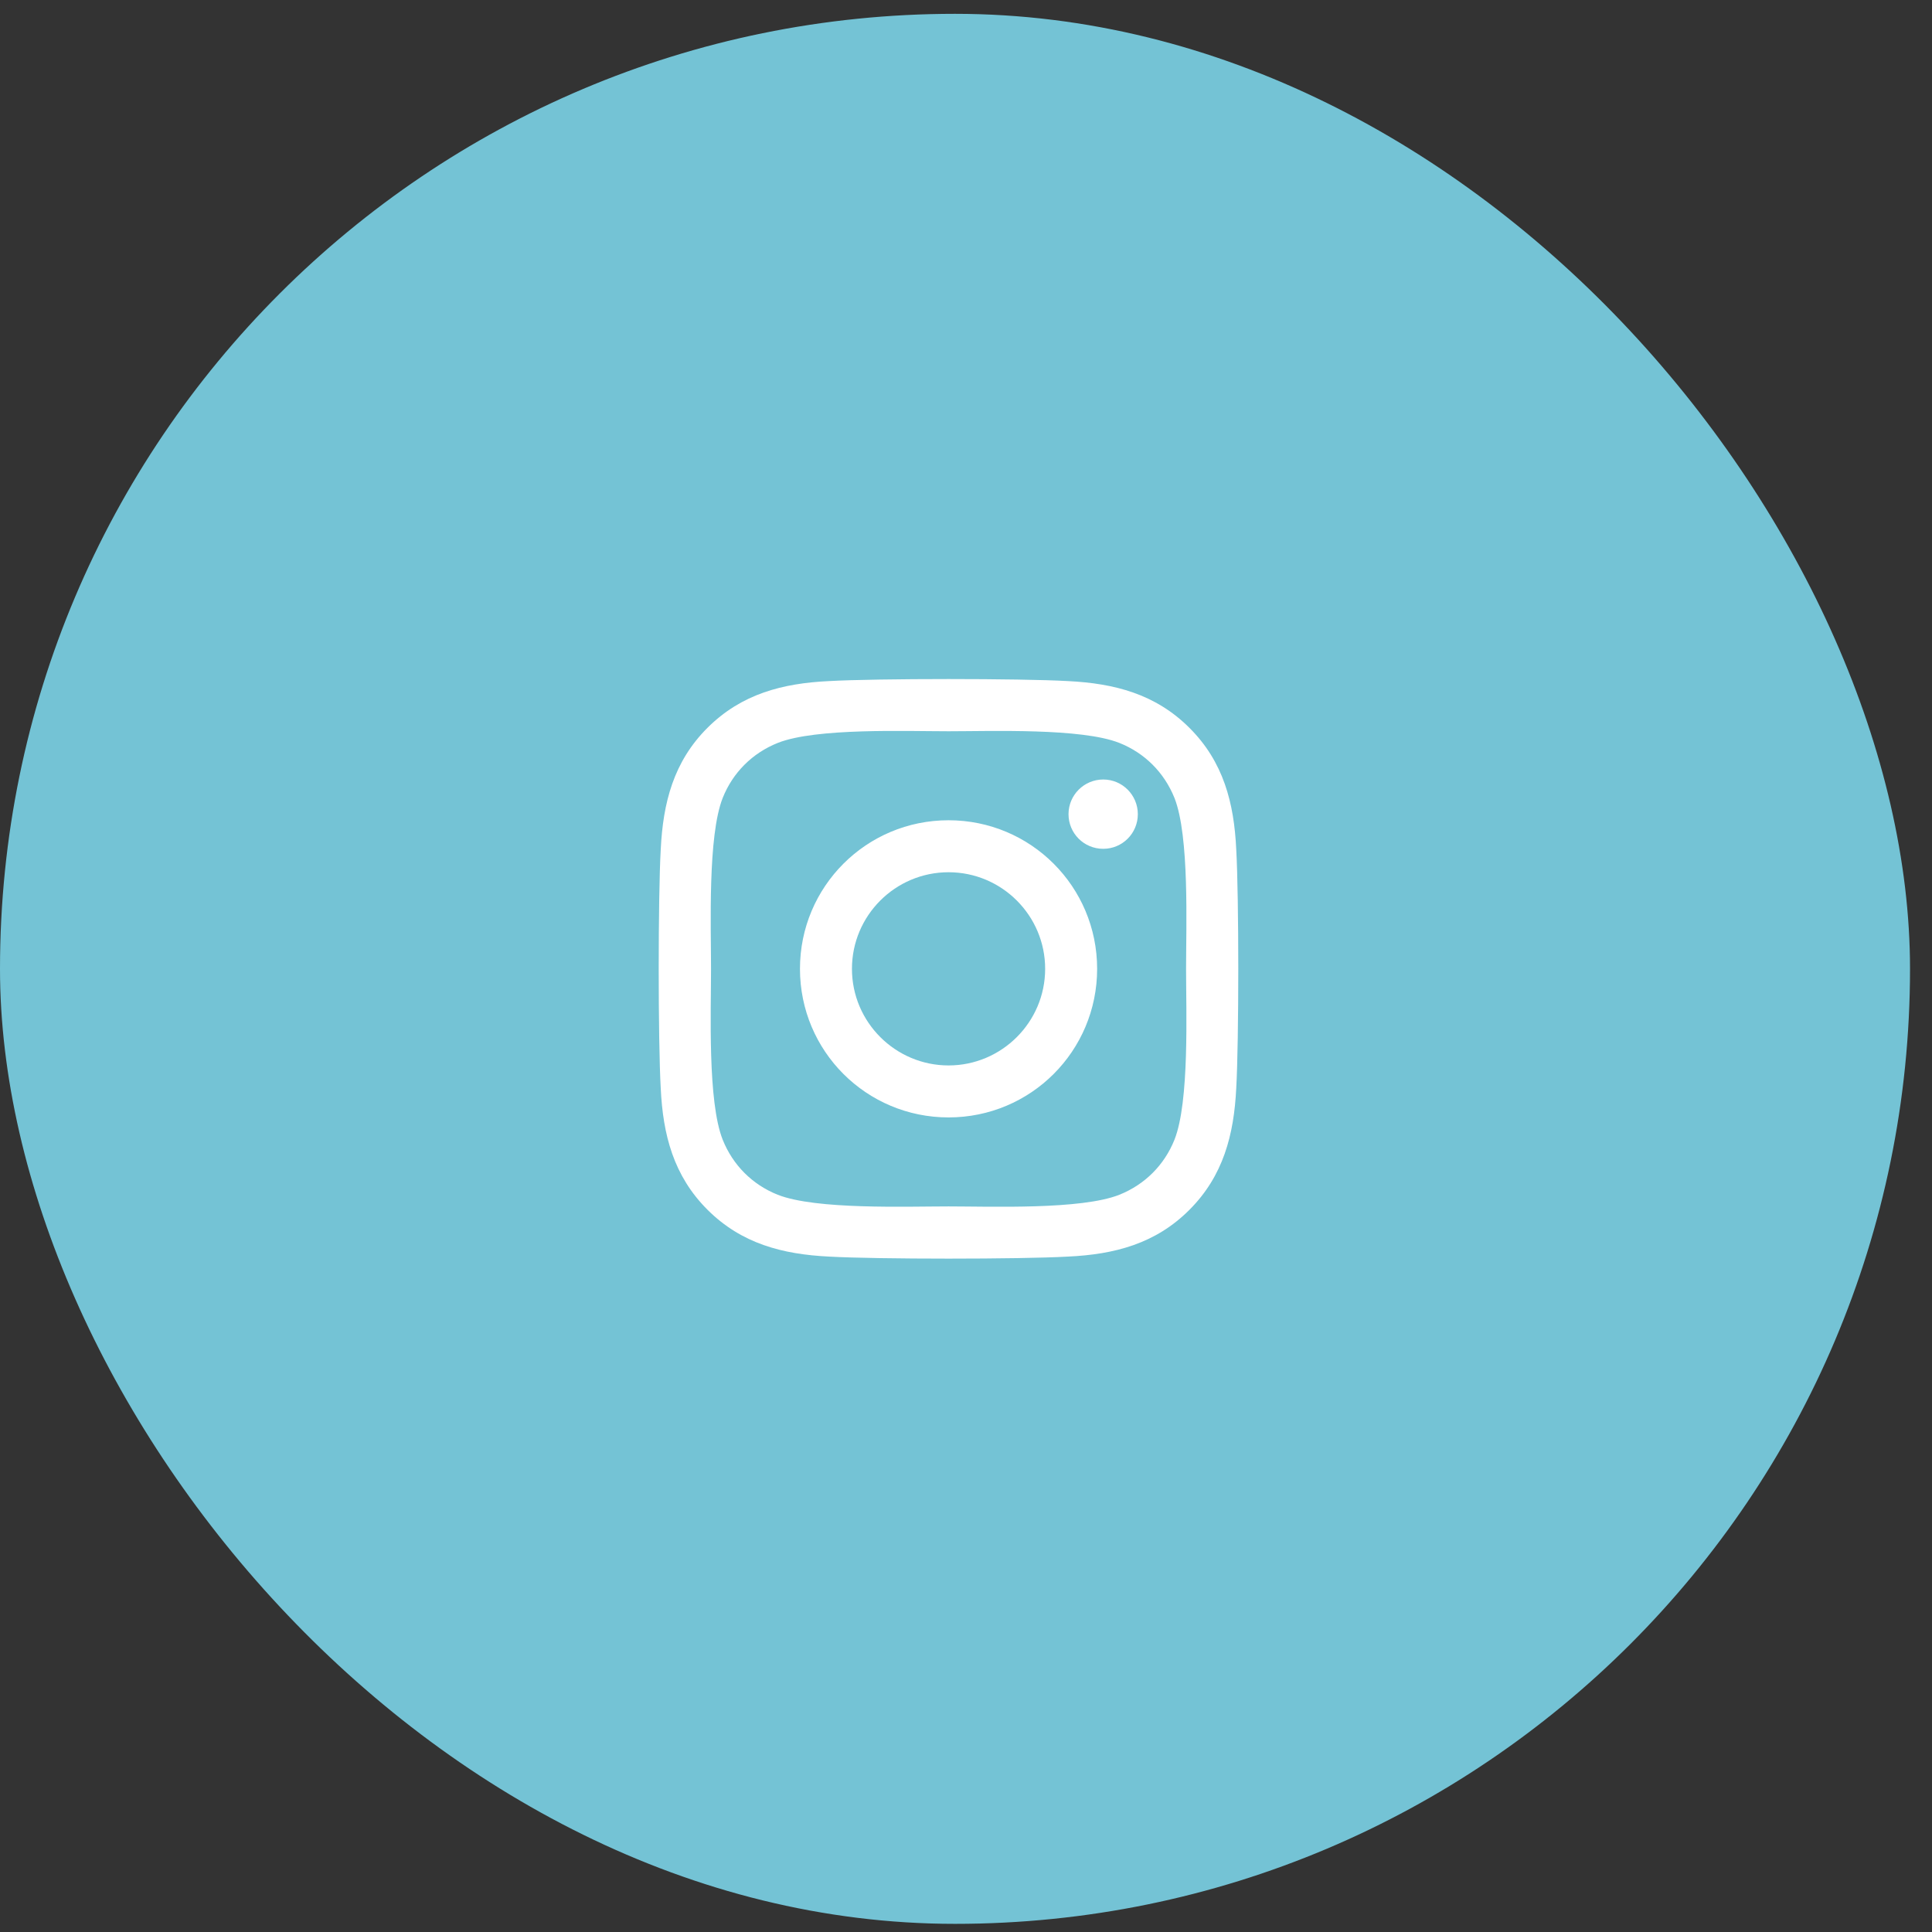
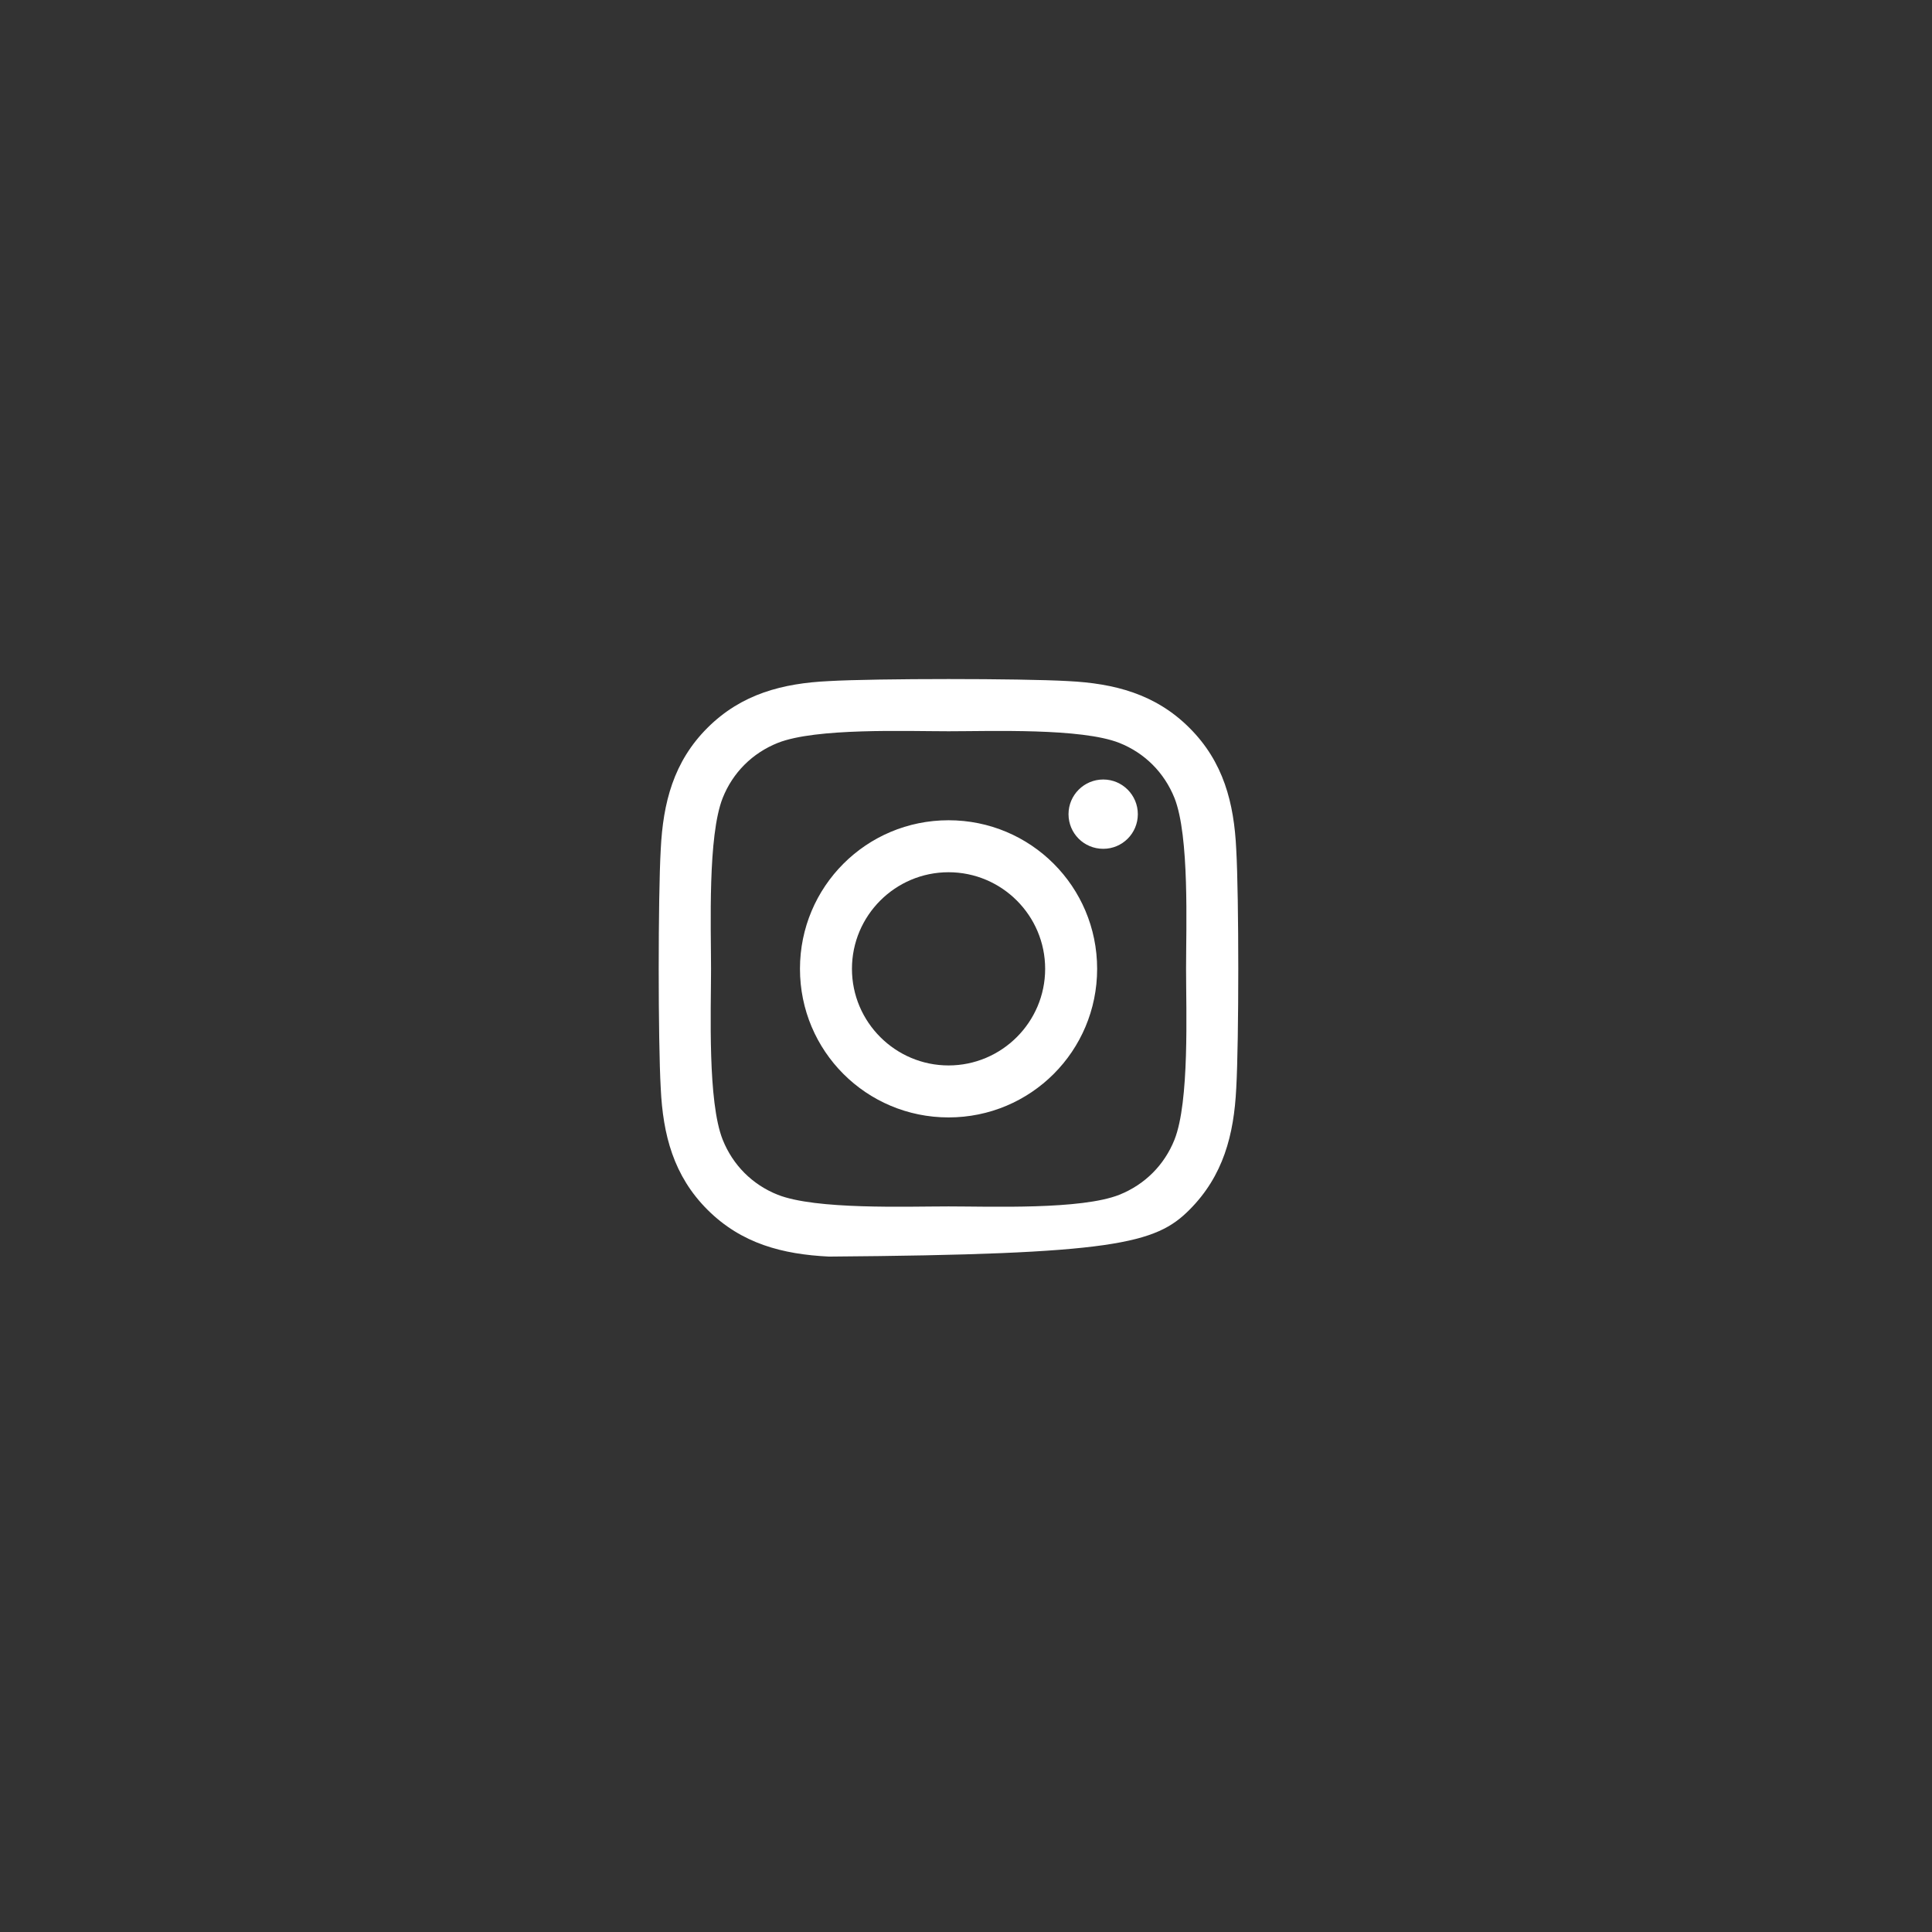
<svg xmlns="http://www.w3.org/2000/svg" width="32" height="32" viewBox="0 0 32 32" fill="none">
  <rect x="0" y="0" width="32" height="32" fill="#333333" stroke="none" />
-   <rect y="0.229" width="31.636" height="31.636" rx="15.818" fill="#74C3D5" />
-   <path d="M15.711 13.586C14.349 13.586 13.25 14.685 13.25 16.047C13.25 17.409 14.349 18.508 15.711 18.508C17.073 18.508 18.172 17.409 18.172 16.047C18.172 14.685 17.073 13.586 15.711 13.586ZM15.711 17.647C14.831 17.647 14.111 16.93 14.111 16.047C14.111 15.164 14.829 14.447 15.711 14.447C16.593 14.447 17.311 15.164 17.311 16.047C17.311 16.93 16.591 17.647 15.711 17.647ZM18.846 13.485C18.846 13.804 18.589 14.059 18.273 14.059C17.953 14.059 17.698 13.802 17.698 13.485C17.698 13.168 17.956 12.911 18.273 12.911C18.589 12.911 18.846 13.168 18.846 13.485ZM20.476 14.068C20.44 13.299 20.264 12.617 19.701 12.056C19.14 11.495 18.459 11.319 17.69 11.281C16.898 11.236 14.523 11.236 13.73 11.281C12.963 11.317 12.282 11.493 11.719 12.054C11.156 12.615 10.982 13.296 10.944 14.066C10.899 14.858 10.899 17.234 10.944 18.026C10.98 18.795 11.156 19.476 11.719 20.038C12.282 20.599 12.961 20.775 13.73 20.813C14.523 20.858 16.898 20.858 17.69 20.813C18.459 20.777 19.14 20.601 19.701 20.038C20.262 19.476 20.438 18.795 20.476 18.026C20.521 17.234 20.521 14.86 20.476 14.068ZM19.453 18.877C19.285 19.297 18.962 19.62 18.54 19.789C17.908 20.04 16.409 19.982 15.711 19.982C15.013 19.982 13.512 20.038 12.882 19.789C12.462 19.622 12.139 19.299 11.97 18.877C11.719 18.245 11.777 16.745 11.777 16.047C11.777 15.349 11.721 13.847 11.97 13.217C12.137 12.797 12.46 12.474 12.882 12.305C13.514 12.054 15.013 12.112 15.711 12.112C16.409 12.112 17.911 12.056 18.54 12.305C18.96 12.472 19.283 12.795 19.453 13.217C19.703 13.849 19.645 15.349 19.645 16.047C19.645 16.745 19.703 18.247 19.453 18.877Z" fill="white" />
+   <path d="M15.711 13.586C14.349 13.586 13.25 14.685 13.25 16.047C13.25 17.409 14.349 18.508 15.711 18.508C17.073 18.508 18.172 17.409 18.172 16.047C18.172 14.685 17.073 13.586 15.711 13.586ZM15.711 17.647C14.831 17.647 14.111 16.93 14.111 16.047C14.111 15.164 14.829 14.447 15.711 14.447C16.593 14.447 17.311 15.164 17.311 16.047C17.311 16.93 16.591 17.647 15.711 17.647ZM18.846 13.485C18.846 13.804 18.589 14.059 18.273 14.059C17.953 14.059 17.698 13.802 17.698 13.485C17.698 13.168 17.956 12.911 18.273 12.911C18.589 12.911 18.846 13.168 18.846 13.485ZM20.476 14.068C20.44 13.299 20.264 12.617 19.701 12.056C19.14 11.495 18.459 11.319 17.69 11.281C16.898 11.236 14.523 11.236 13.73 11.281C12.963 11.317 12.282 11.493 11.719 12.054C11.156 12.615 10.982 13.296 10.944 14.066C10.899 14.858 10.899 17.234 10.944 18.026C10.98 18.795 11.156 19.476 11.719 20.038C12.282 20.599 12.961 20.775 13.73 20.813C18.459 20.777 19.14 20.601 19.701 20.038C20.262 19.476 20.438 18.795 20.476 18.026C20.521 17.234 20.521 14.86 20.476 14.068ZM19.453 18.877C19.285 19.297 18.962 19.62 18.54 19.789C17.908 20.04 16.409 19.982 15.711 19.982C15.013 19.982 13.512 20.038 12.882 19.789C12.462 19.622 12.139 19.299 11.97 18.877C11.719 18.245 11.777 16.745 11.777 16.047C11.777 15.349 11.721 13.847 11.97 13.217C12.137 12.797 12.46 12.474 12.882 12.305C13.514 12.054 15.013 12.112 15.711 12.112C16.409 12.112 17.911 12.056 18.54 12.305C18.96 12.472 19.283 12.795 19.453 13.217C19.703 13.849 19.645 15.349 19.645 16.047C19.645 16.745 19.703 18.247 19.453 18.877Z" fill="white" />
</svg>